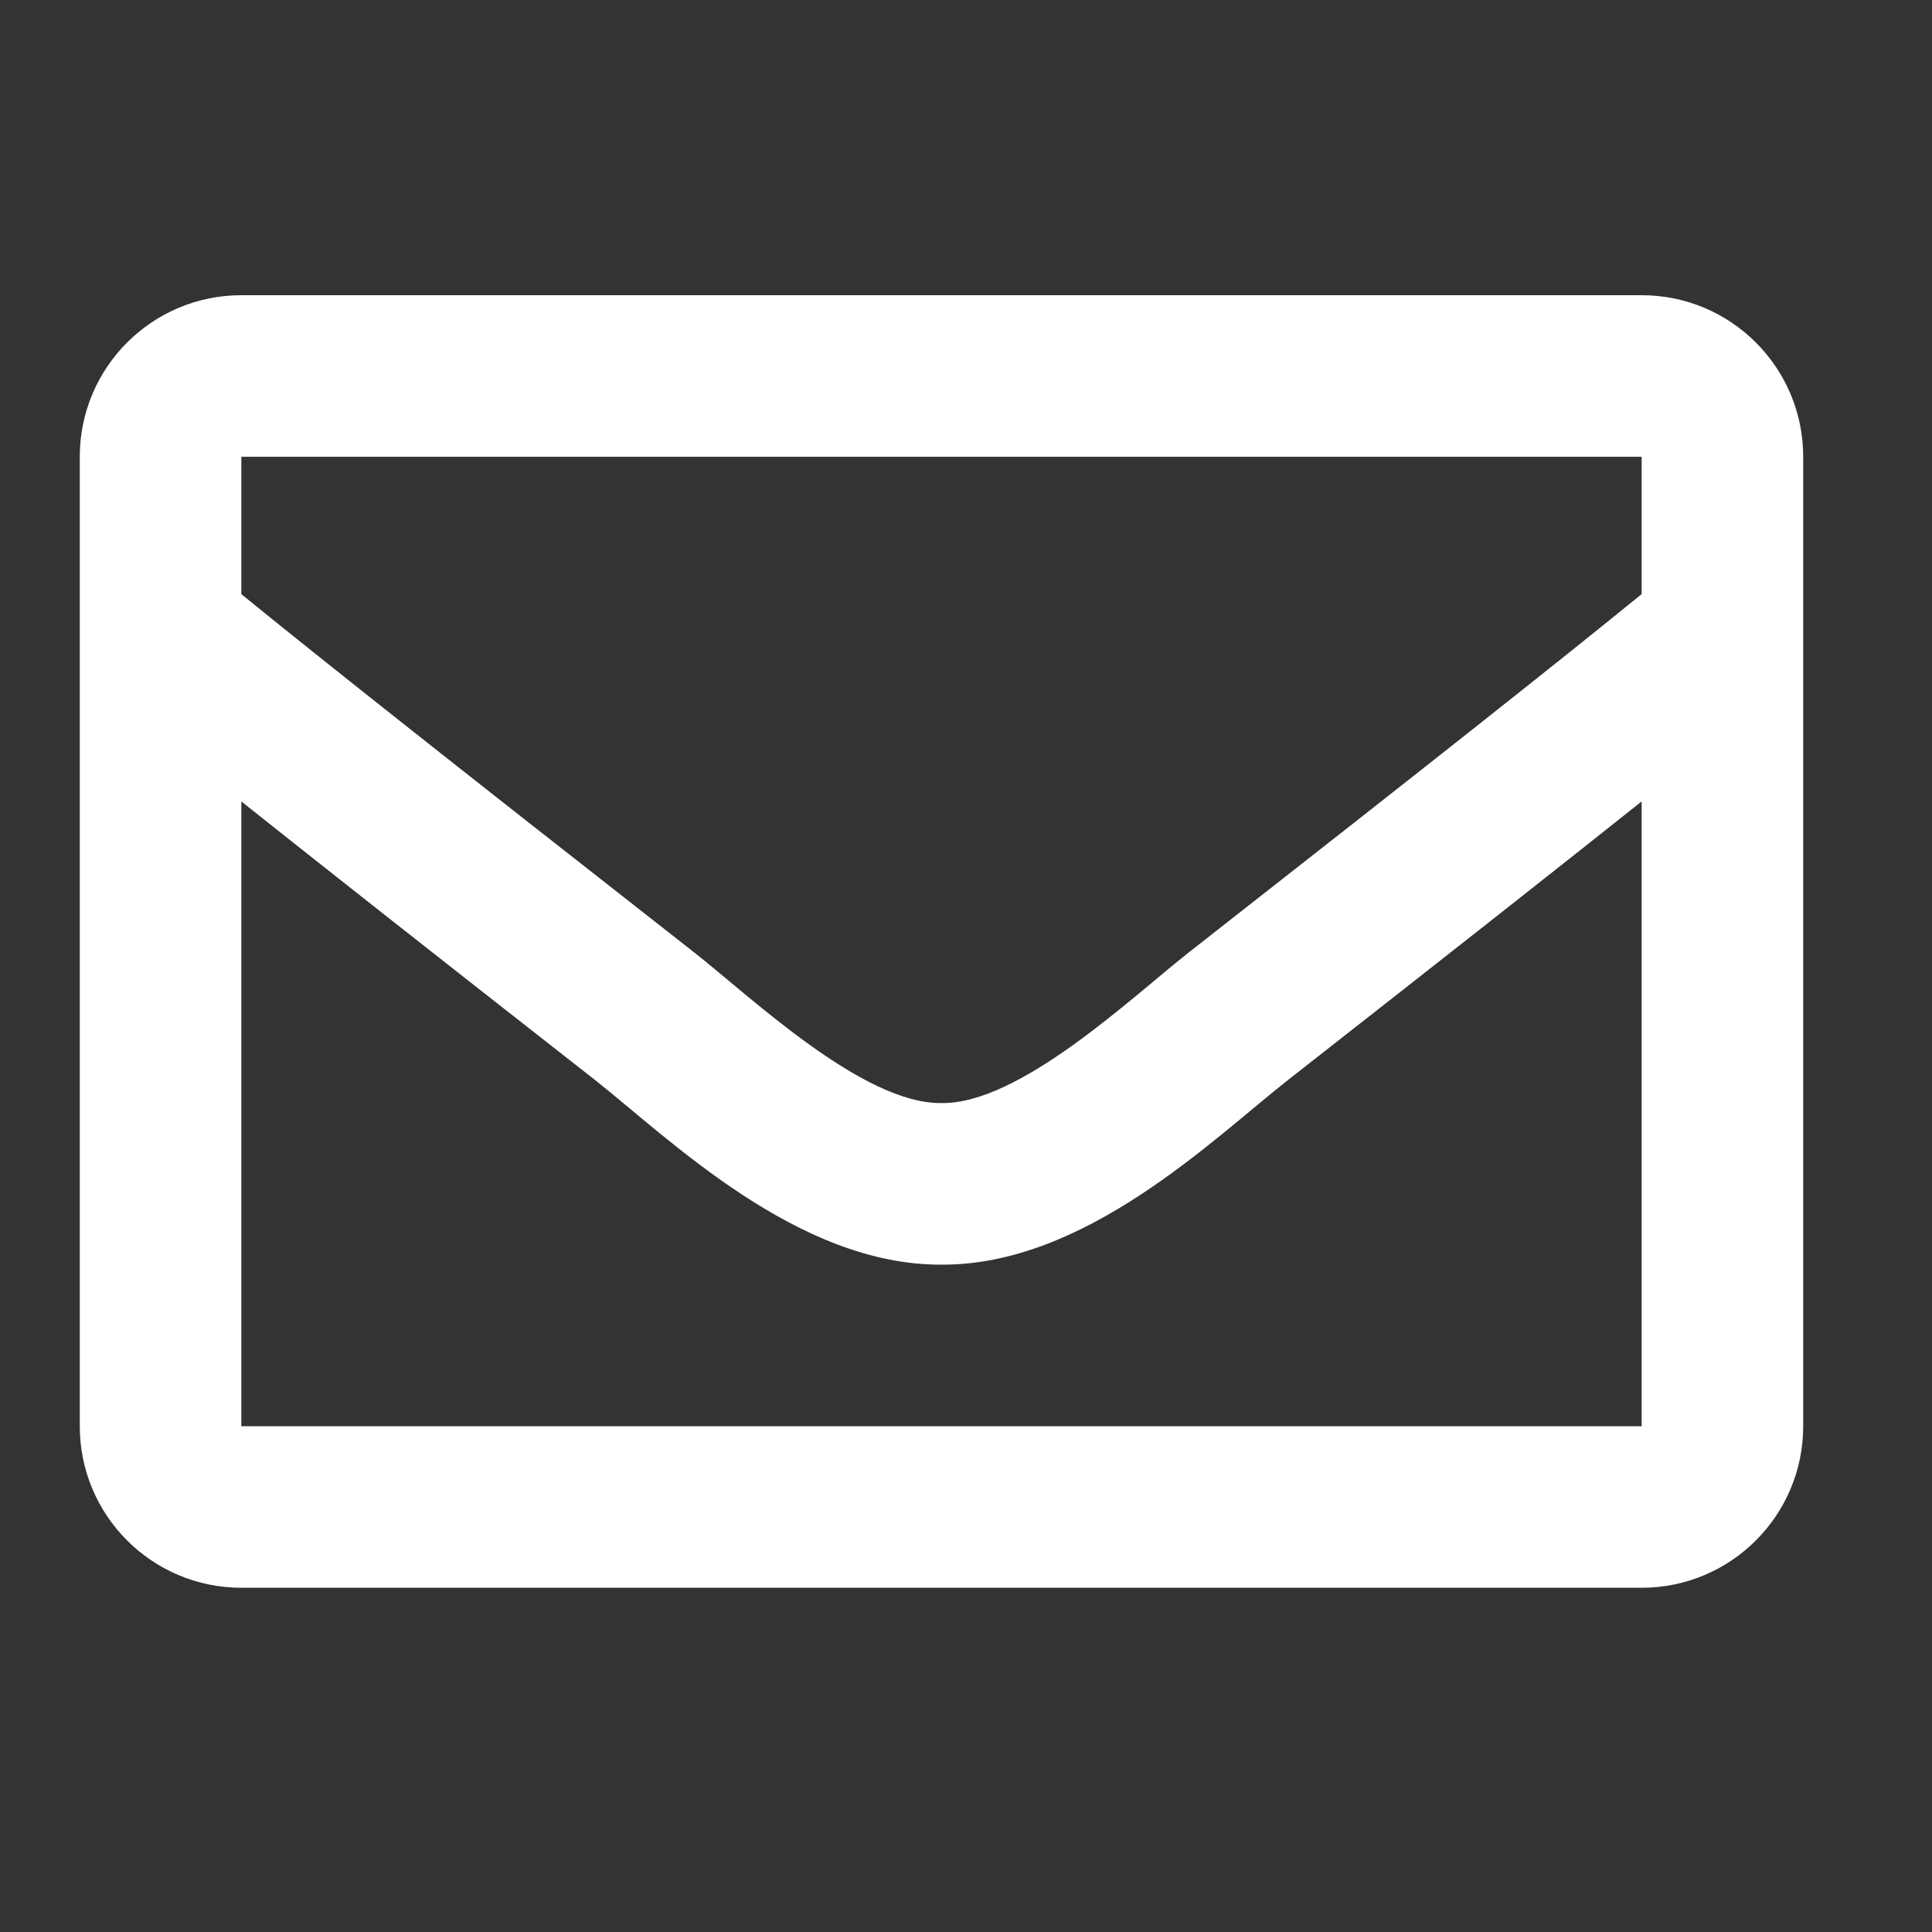
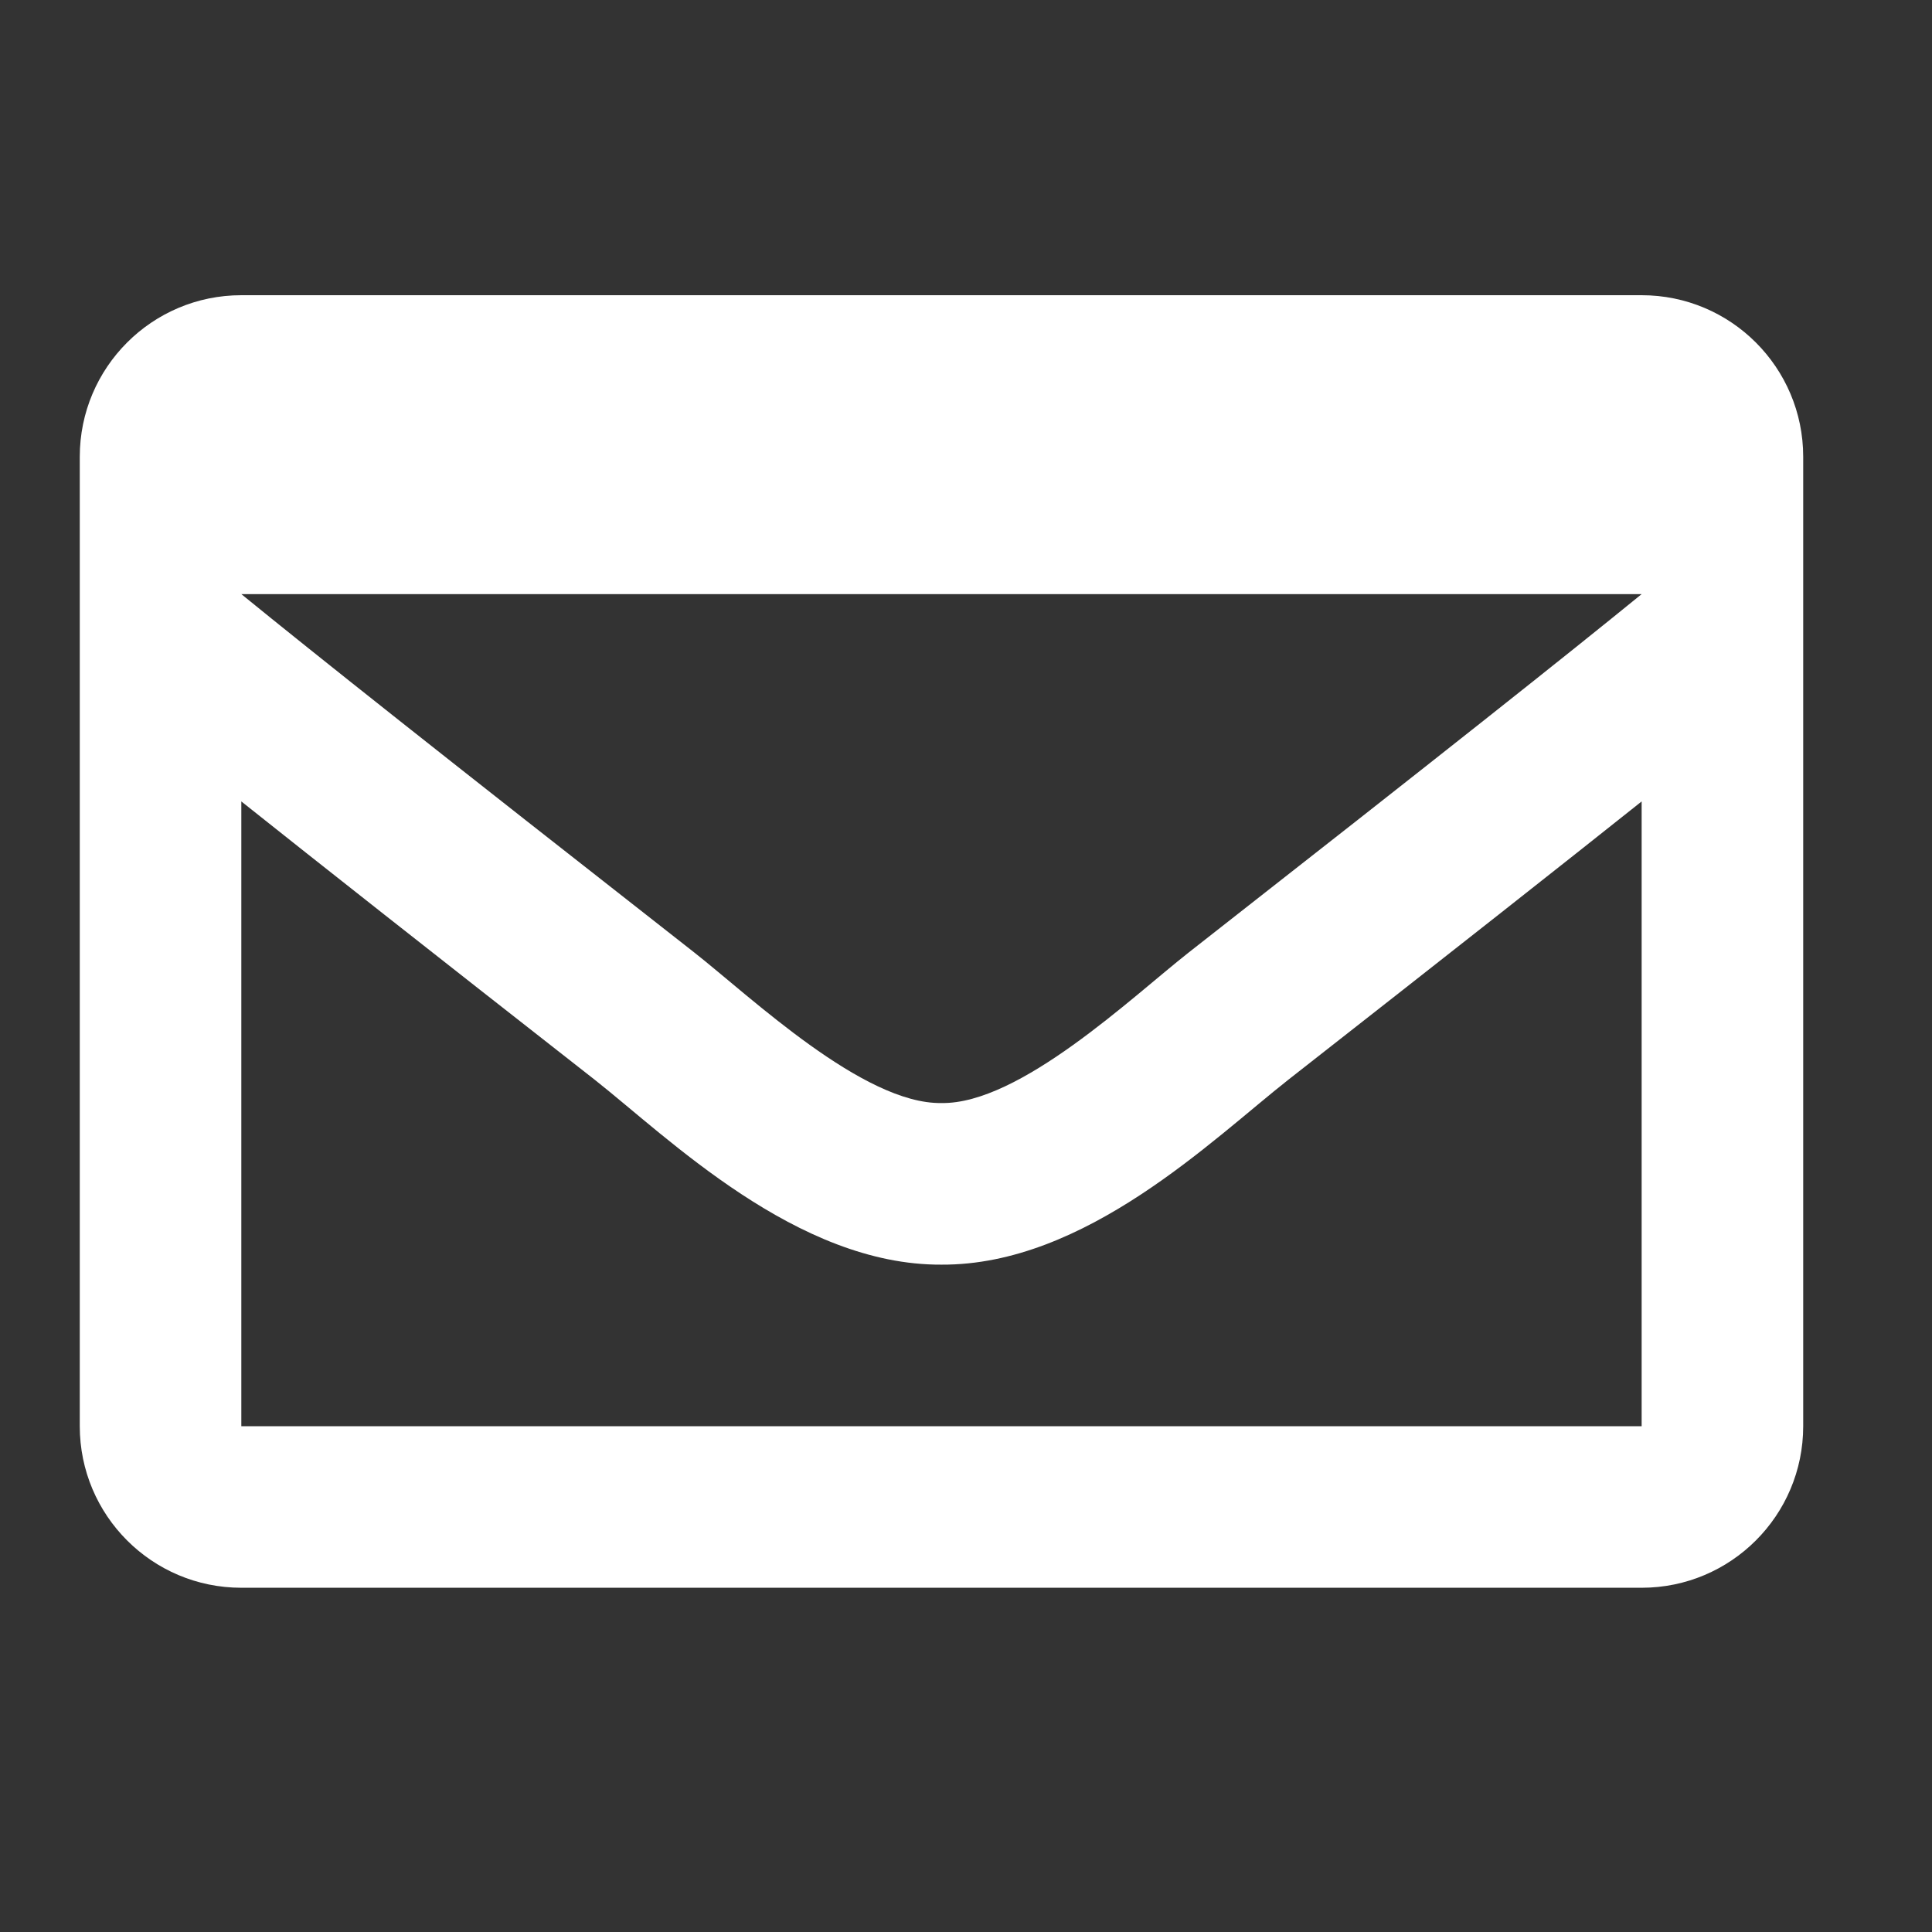
<svg xmlns="http://www.w3.org/2000/svg" xmlns:ns1="http://www.serif.com/" width="100%" height="100%" viewBox="0 0 45 45" version="1.1" xml:space="preserve" style="fill-rule:evenodd;clip-rule:evenodd;stroke-linejoin:round;stroke-miterlimit:2;">
  <rect x="0" y="0" width="45" height="45" fill="#333333" stroke="none" />
-   <rect id="icn-enveloppe" x="0" y="0" width="45" height="45" style="fill:none;" />
  <g id="icn-enveloppe1" ns1:id="icn-enveloppe">
    <g>
-       <path d="M38.237,6.876l-32.616,-0c-2.078,-0 -3.763,1.685 -3.763,3.763l-0,22.58c-0,2.078 1.685,3.763 3.763,3.763l32.616,0c2.078,0 3.763,-1.685 3.763,-3.763l0,-22.58c0,-2.078 -1.685,-3.763 -3.763,-3.763Zm-0,3.763l-0,3.199c-1.758,1.432 -4.561,3.658 -10.552,8.349c-1.321,1.039 -3.936,3.534 -5.756,3.505c-1.82,0.029 -4.436,-2.467 -5.756,-3.505c-5.99,-4.691 -8.794,-6.917 -10.552,-8.349l0,-3.199l32.616,-0Zm-32.616,22.58l0,-14.552c1.797,1.431 4.344,3.439 8.228,6.48c1.713,1.349 4.714,4.327 8.08,4.309c3.349,0.018 6.312,-2.917 8.08,-4.308c3.883,-3.041 6.431,-5.05 8.228,-6.481l-0,14.552l-32.616,-0Z" style="fill:white;fill-rule:nonzero;" />
+       <path d="M38.237,6.876l-32.616,-0c-2.078,-0 -3.763,1.685 -3.763,3.763l-0,22.58c-0,2.078 1.685,3.763 3.763,3.763l32.616,0c2.078,0 3.763,-1.685 3.763,-3.763l0,-22.58c0,-2.078 -1.685,-3.763 -3.763,-3.763Zm-0,3.763l-0,3.199c-1.758,1.432 -4.561,3.658 -10.552,8.349c-1.321,1.039 -3.936,3.534 -5.756,3.505c-1.82,0.029 -4.436,-2.467 -5.756,-3.505c-5.99,-4.691 -8.794,-6.917 -10.552,-8.349l32.616,-0Zm-32.616,22.58l0,-14.552c1.797,1.431 4.344,3.439 8.228,6.48c1.713,1.349 4.714,4.327 8.08,4.309c3.349,0.018 6.312,-2.917 8.08,-4.308c3.883,-3.041 6.431,-5.05 8.228,-6.481l-0,14.552l-32.616,-0Z" style="fill:white;fill-rule:nonzero;" />
    </g>
  </g>
</svg>